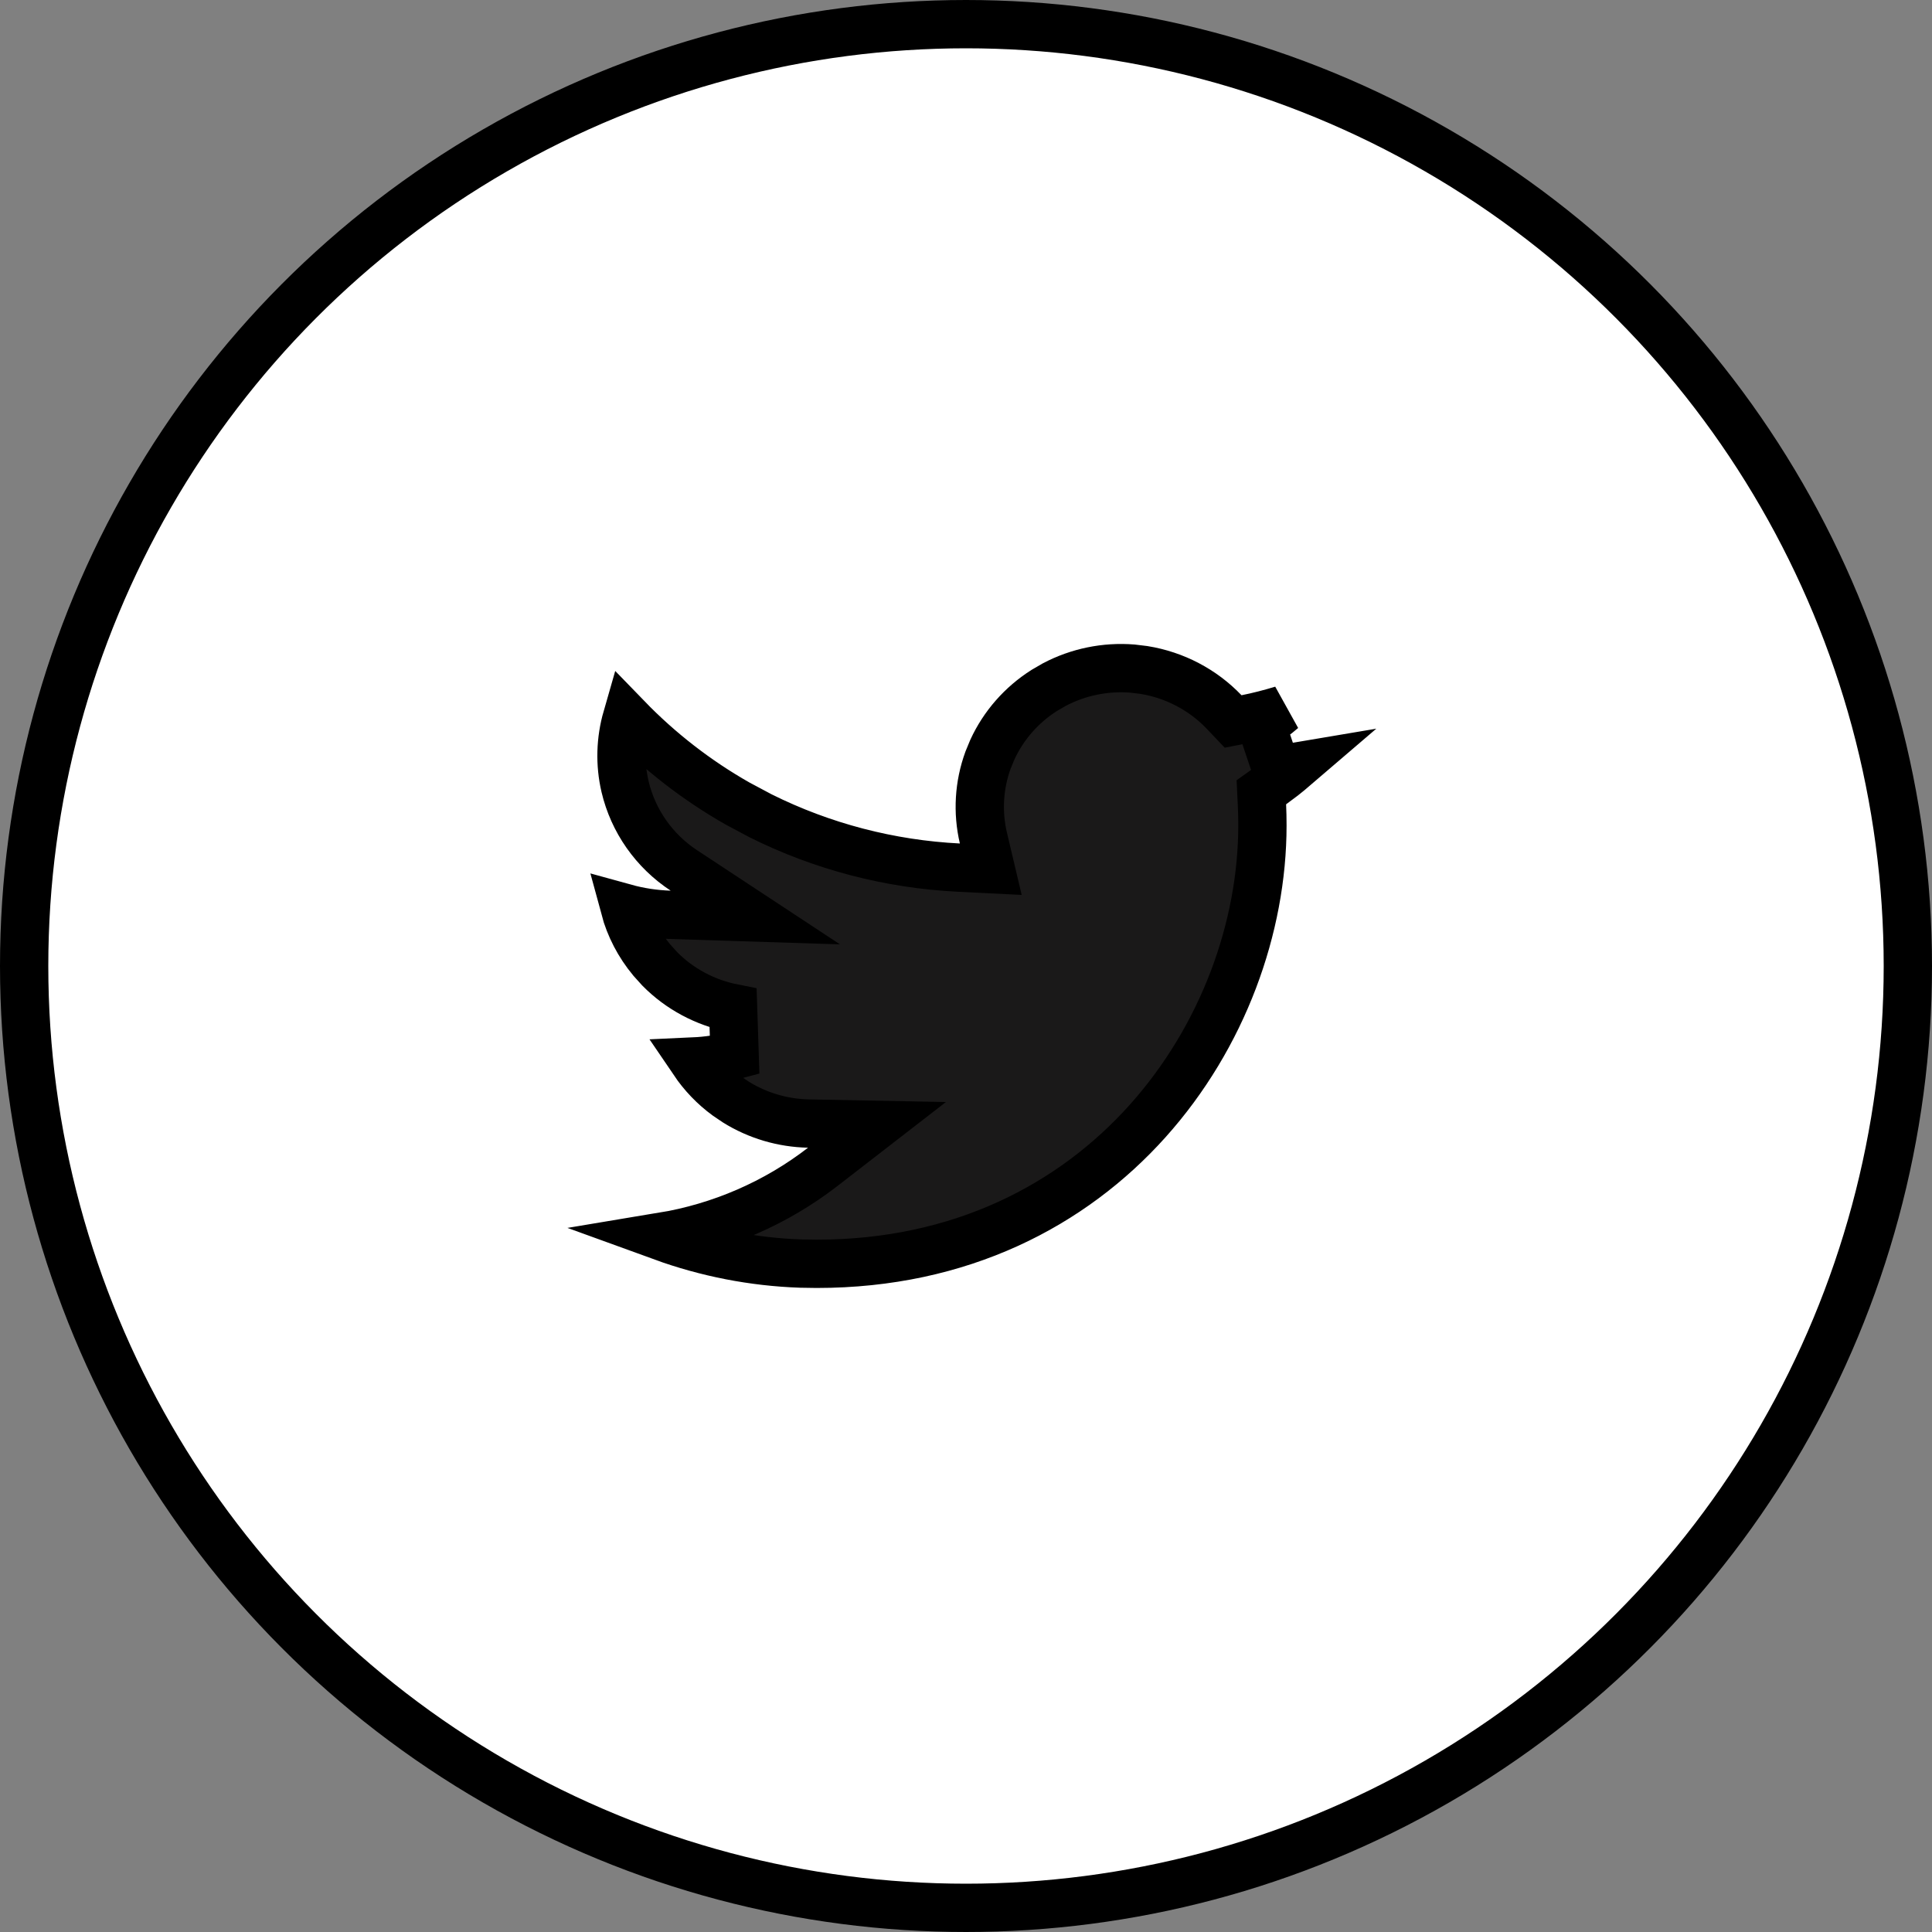
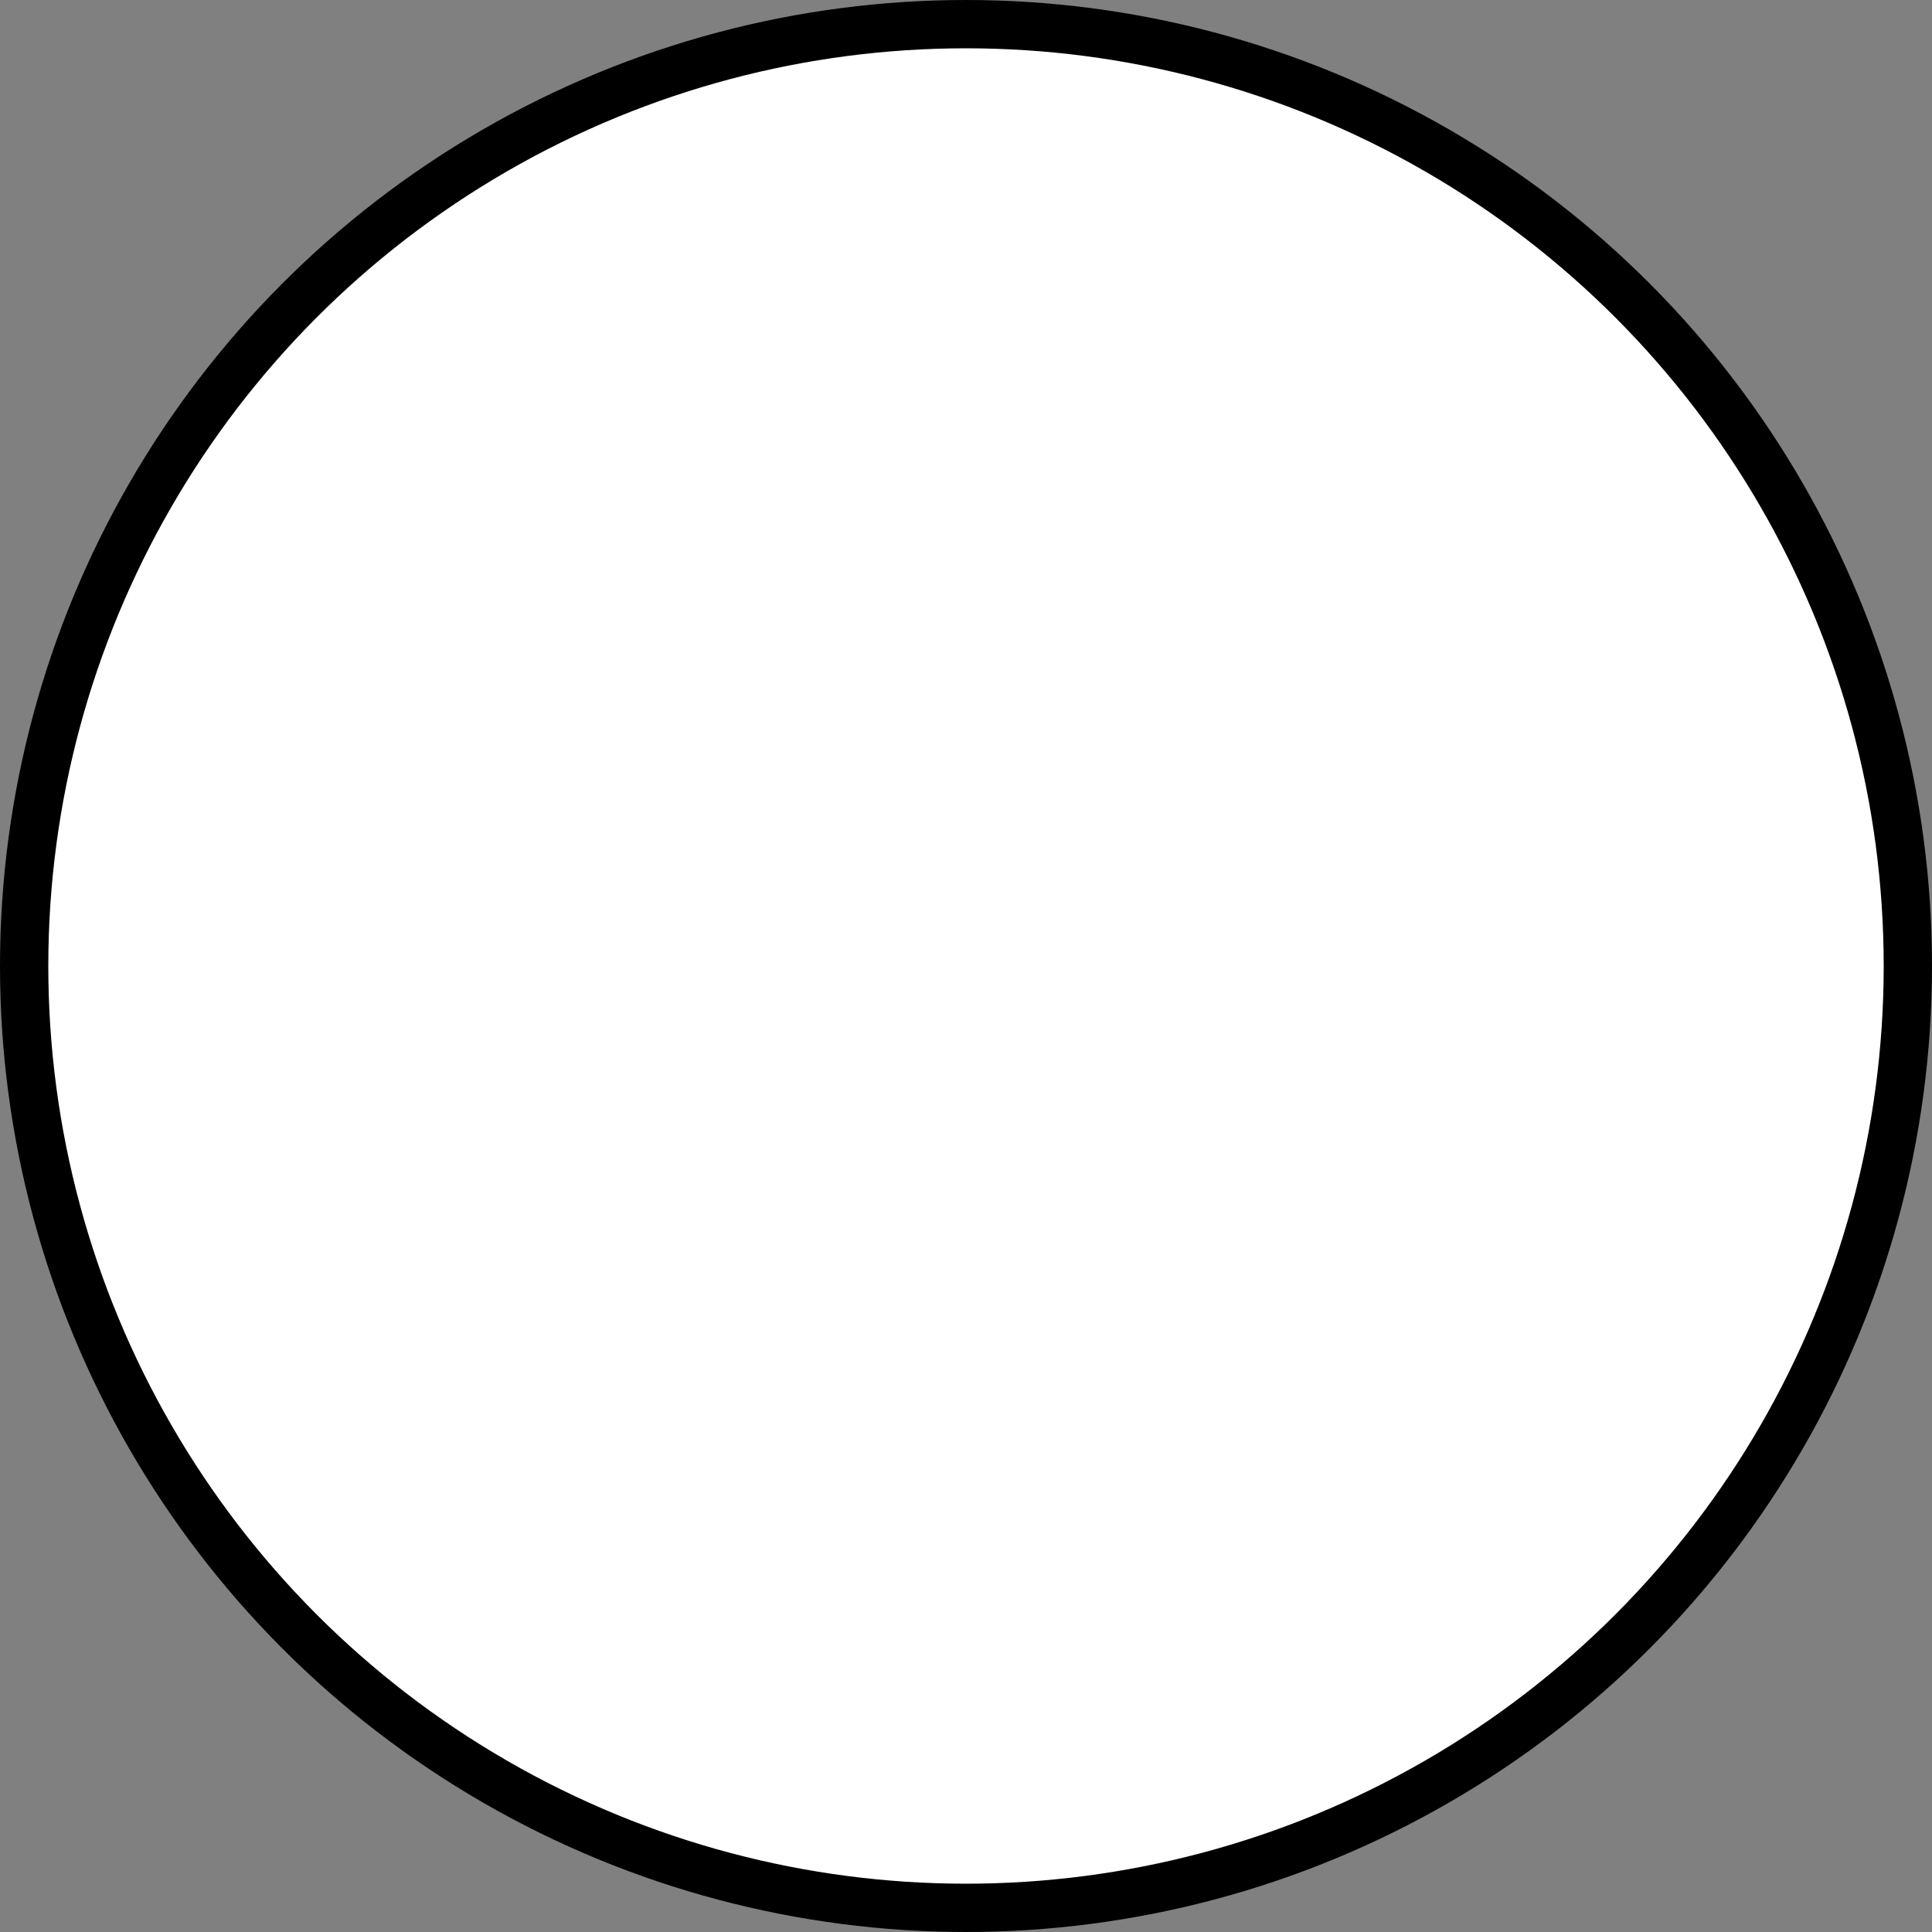
<svg xmlns="http://www.w3.org/2000/svg" width="40" height="40" viewBox="0 0 40 40" fill="none">
  <rect x="0" y="0" width="40" height="40" fill="#808080" stroke="none" />
  <circle cx="20" cy="20" r="19.5" fill="white" stroke="black" />
-   <path d="M23.444 13.842L23.684 13.871C24.319 13.974 24.902 14.279 25.342 14.739L25.53 14.937L25.799 14.885C26.052 14.835 26.302 14.77 26.548 14.695C26.415 14.811 26.271 14.917 26.116 15.008L26.427 15.935C26.552 15.921 26.676 15.902 26.8 15.881C26.723 15.947 26.646 16.012 26.566 16.074L26.337 16.245L26.115 16.403L26.128 16.675C26.134 16.811 26.137 16.952 26.137 17.089C26.137 21.314 22.87 26.166 16.909 26.166L16.578 26.161C15.595 26.127 14.627 25.937 13.711 25.604C14.918 25.404 16.063 24.91 17.036 24.157L18.157 23.289L16.74 23.262C16.206 23.251 15.686 23.097 15.237 22.818L15.049 22.691C14.778 22.493 14.547 22.25 14.362 21.977C14.648 21.964 14.932 21.922 15.21 21.847L15.178 20.873C14.598 20.758 14.069 20.474 13.661 20.061L13.494 19.876C13.229 19.557 13.038 19.189 12.933 18.798C13.237 18.882 13.552 18.93 13.87 18.94L15.638 18.996L14.161 18.023C13.543 17.617 13.108 16.995 12.941 16.286C12.83 15.812 12.846 15.322 12.979 14.86C13.655 15.558 14.428 16.159 15.277 16.64L15.748 16.891C17.024 17.527 18.422 17.892 19.85 17.963L20.513 17.996L20.36 17.35C20.234 16.813 20.268 16.254 20.456 15.738L20.546 15.52C20.777 15.018 21.151 14.592 21.621 14.294L21.828 14.174C22.325 13.912 22.886 13.798 23.444 13.842Z" fill="#1A1919" stroke="black" />
</svg>